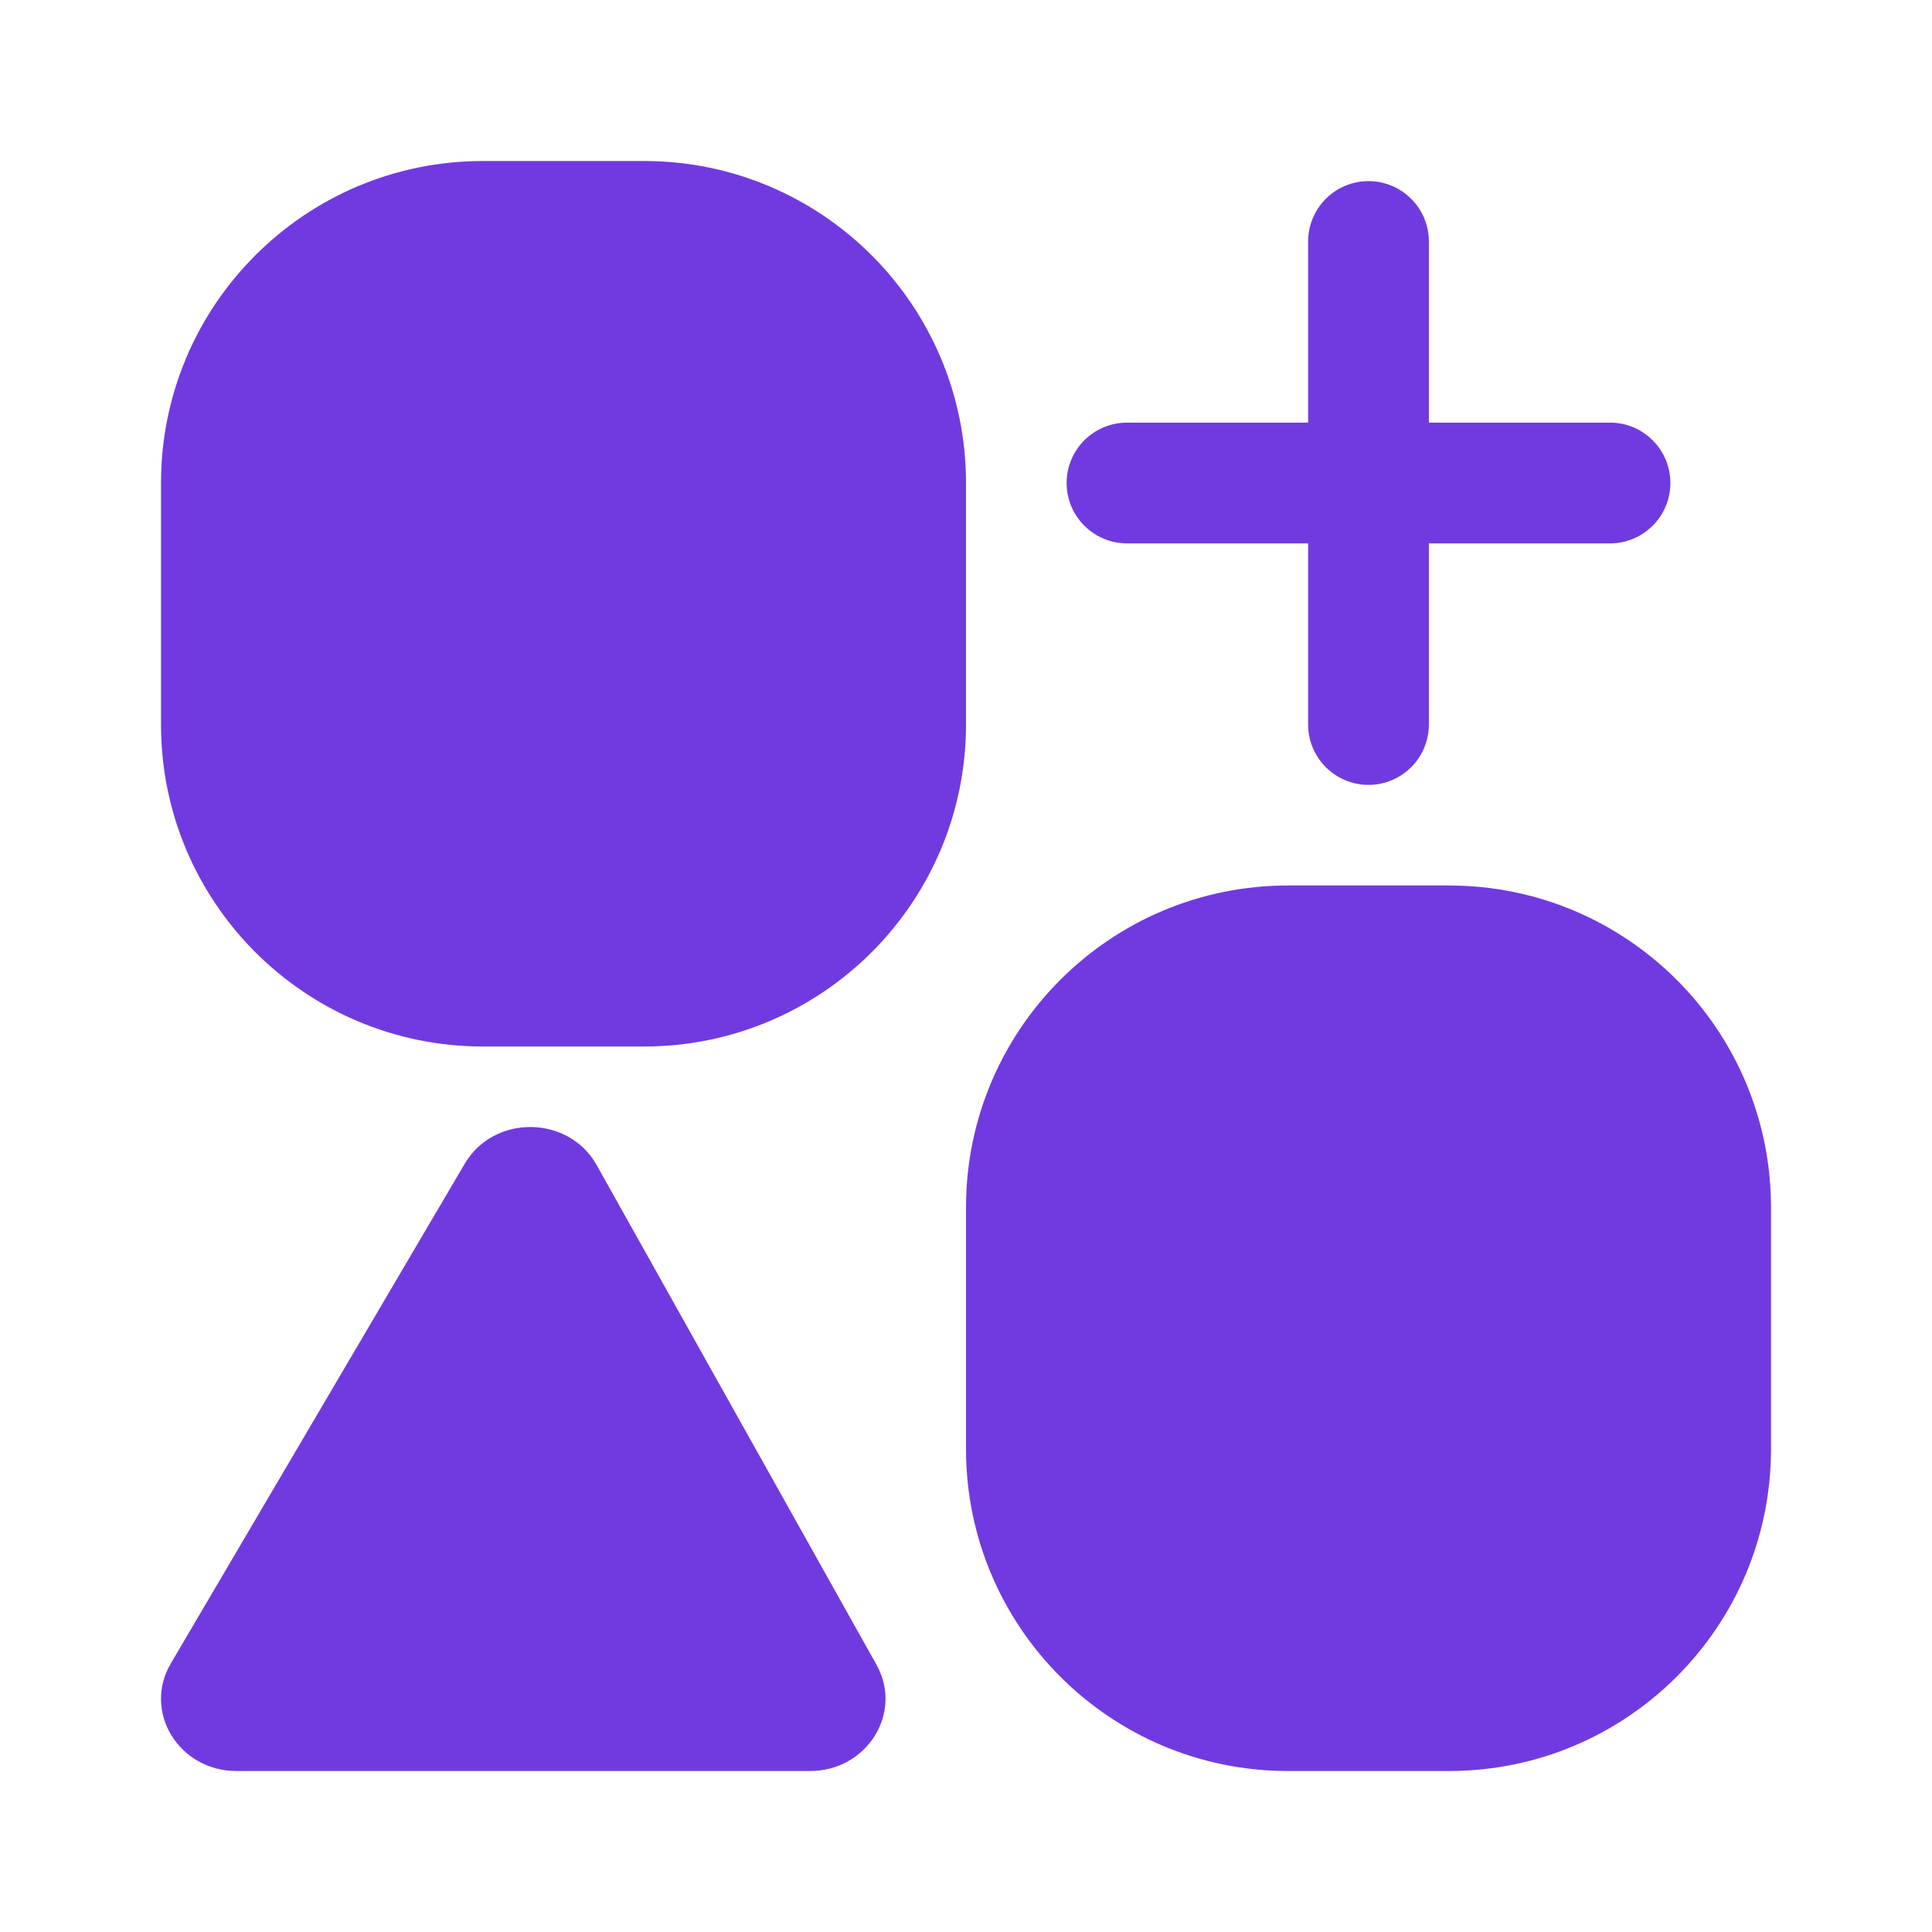
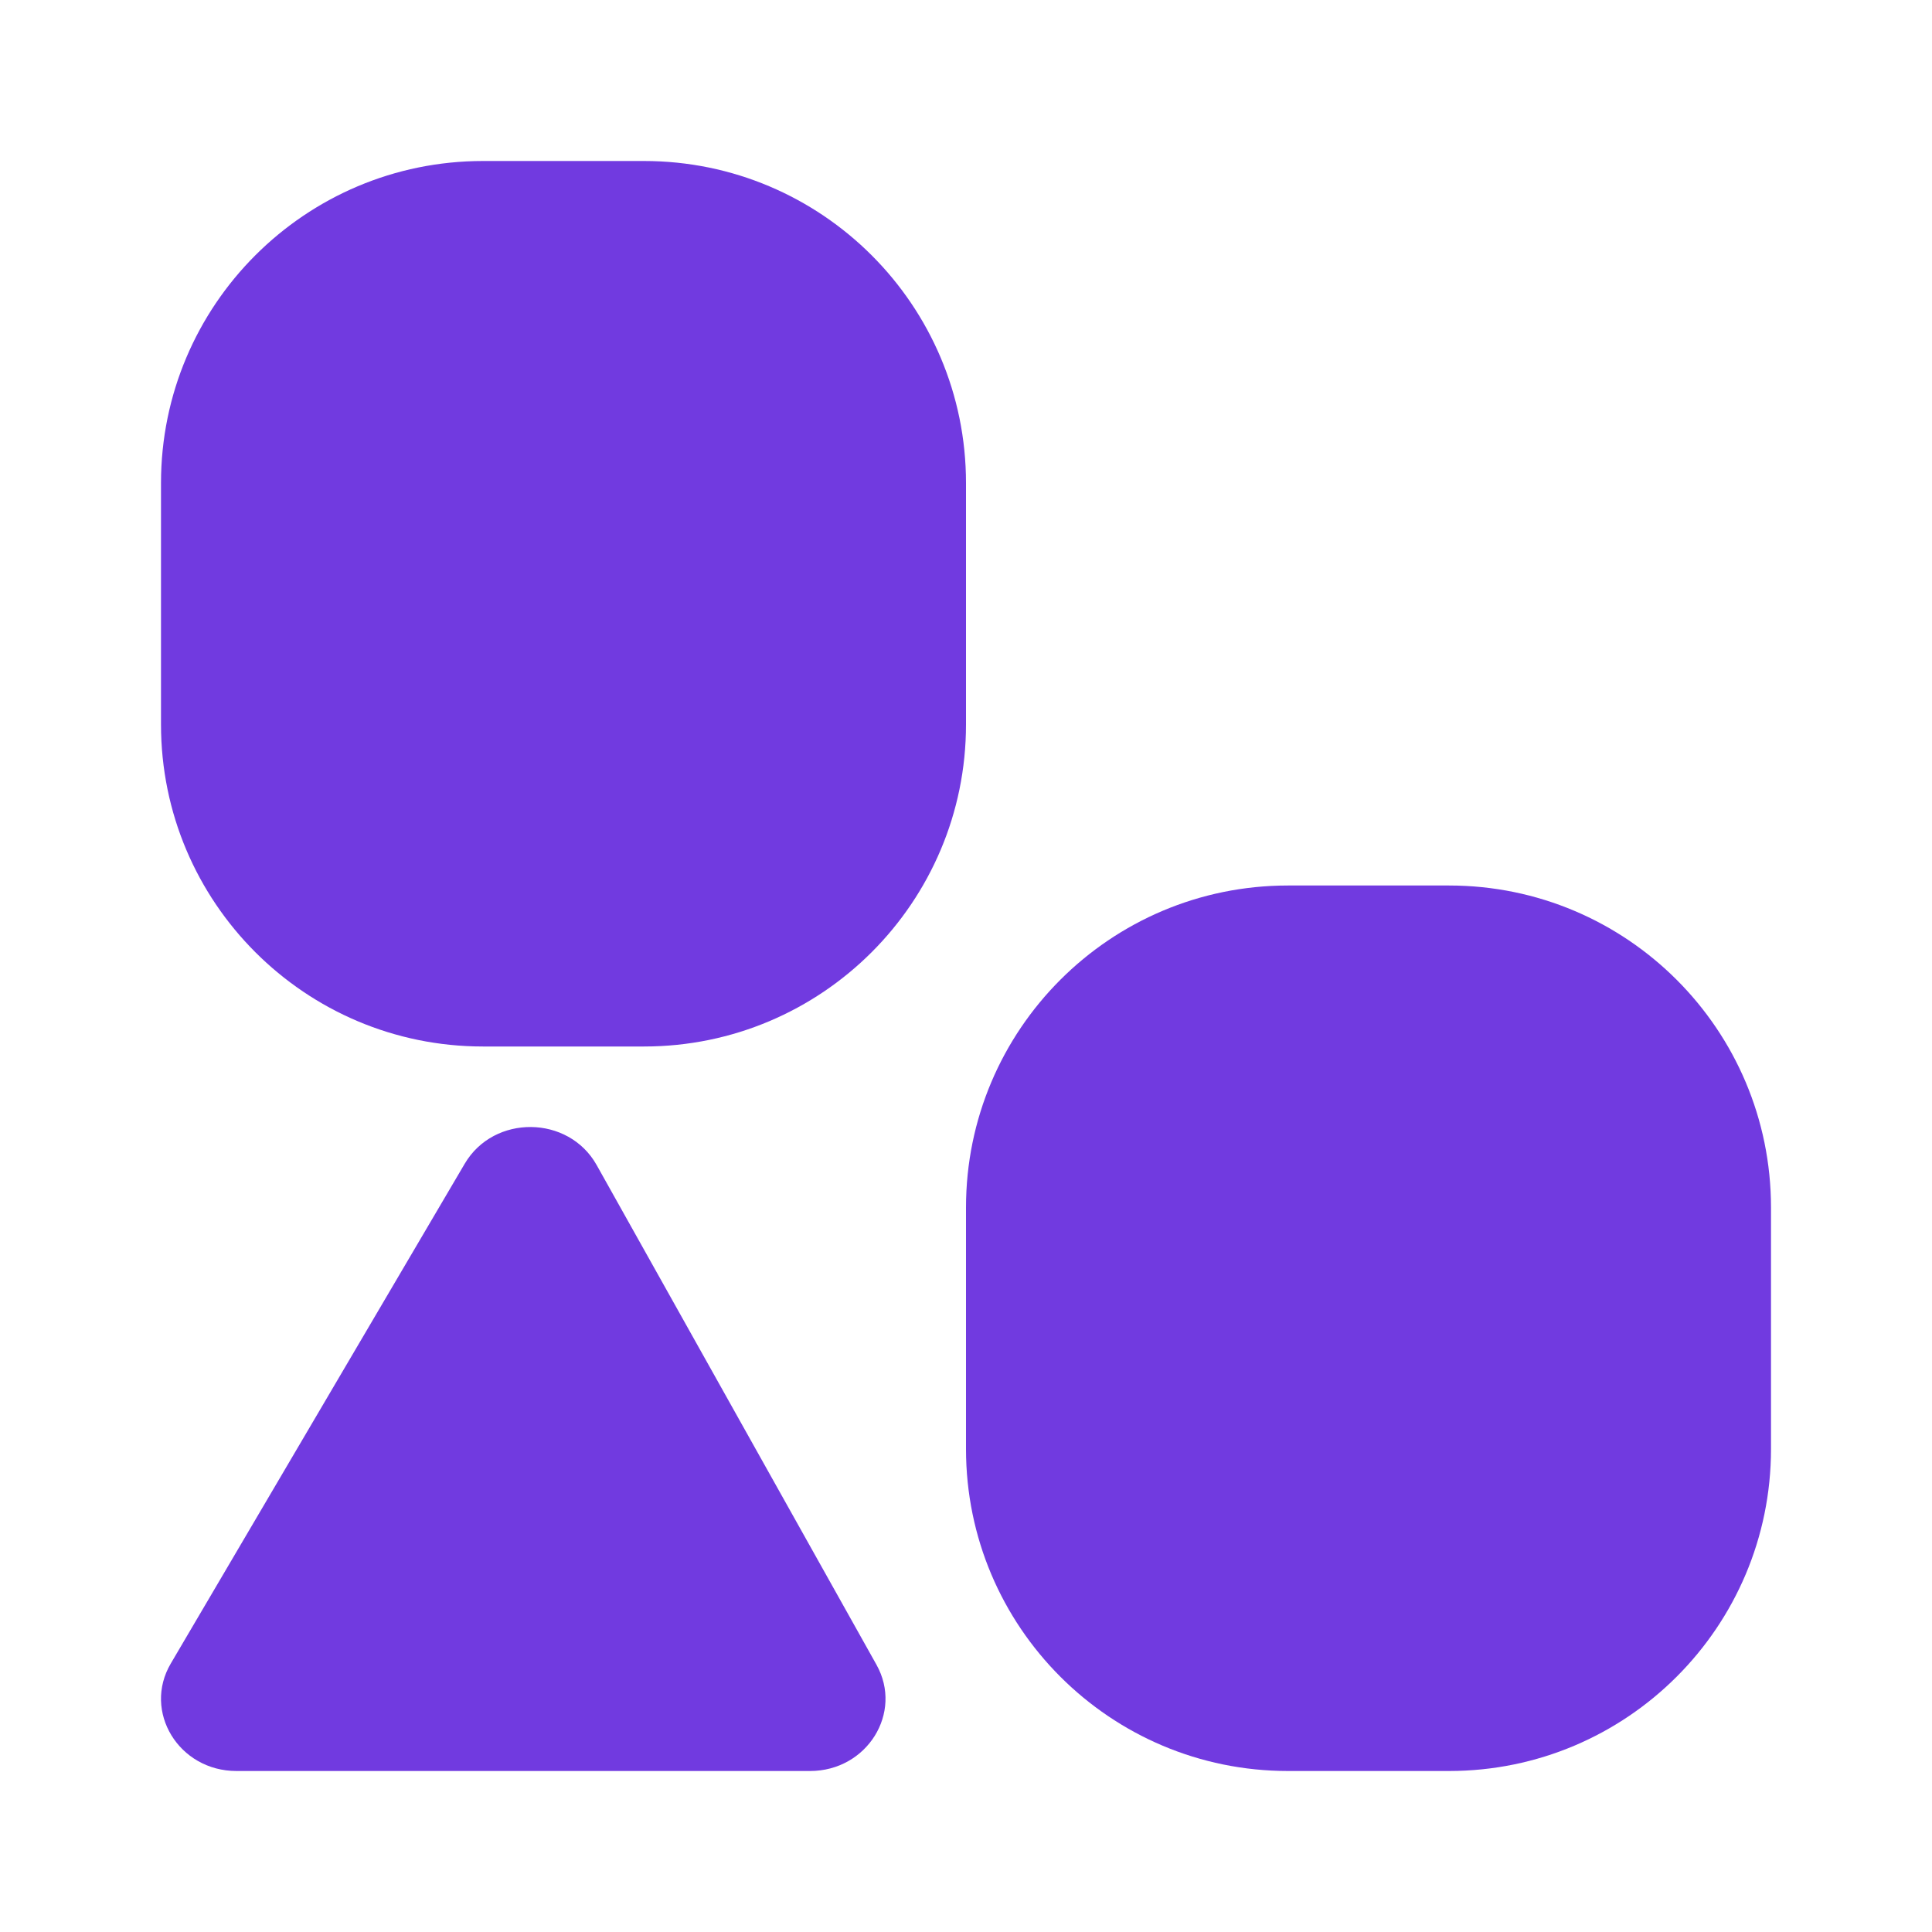
<svg xmlns="http://www.w3.org/2000/svg" width="24" height="24" viewBox="0 0 24 24" fill="none">
  <path d="M6 2H8C10.209 2 12 3.791 12 6V9C12 11.209 10.209 13 8 13H6C3.791 13 2 11.209 2 9V6C2 3.791 3.791 2 6 2Z" fill="#713AE0" />
-   <path d="M17.75 3C17.75 2.586 17.414 2.25 17 2.25C16.586 2.25 16.25 2.586 16.25 3V5.25H14C13.586 5.25 13.25 5.586 13.25 6C13.25 6.414 13.586 6.75 14 6.75H16.25V9C16.25 9.414 16.586 9.75 17 9.75C17.414 9.75 17.75 9.414 17.75 9V6.75H20C20.414 6.75 20.75 6.414 20.75 6C20.75 5.586 20.414 5.25 20 5.25H17.75V3Z" fill="#713AE0" />
  <path d="M16 11C13.791 11 12 12.791 12 15V18C12 20.209 13.791 22 16 22H18C20.209 22 22 20.209 22 18V15C22 12.791 20.209 11 18 11H16Z" fill="#713AE0" />
  <path d="M5.773 14.456L2.122 20.664C1.77 21.261 2.221 22 2.937 22H10.063C10.77 22 11.222 21.277 10.888 20.68L7.412 14.473C7.063 13.85 6.135 13.841 5.773 14.456Z" fill="#713AE0" />
</svg>